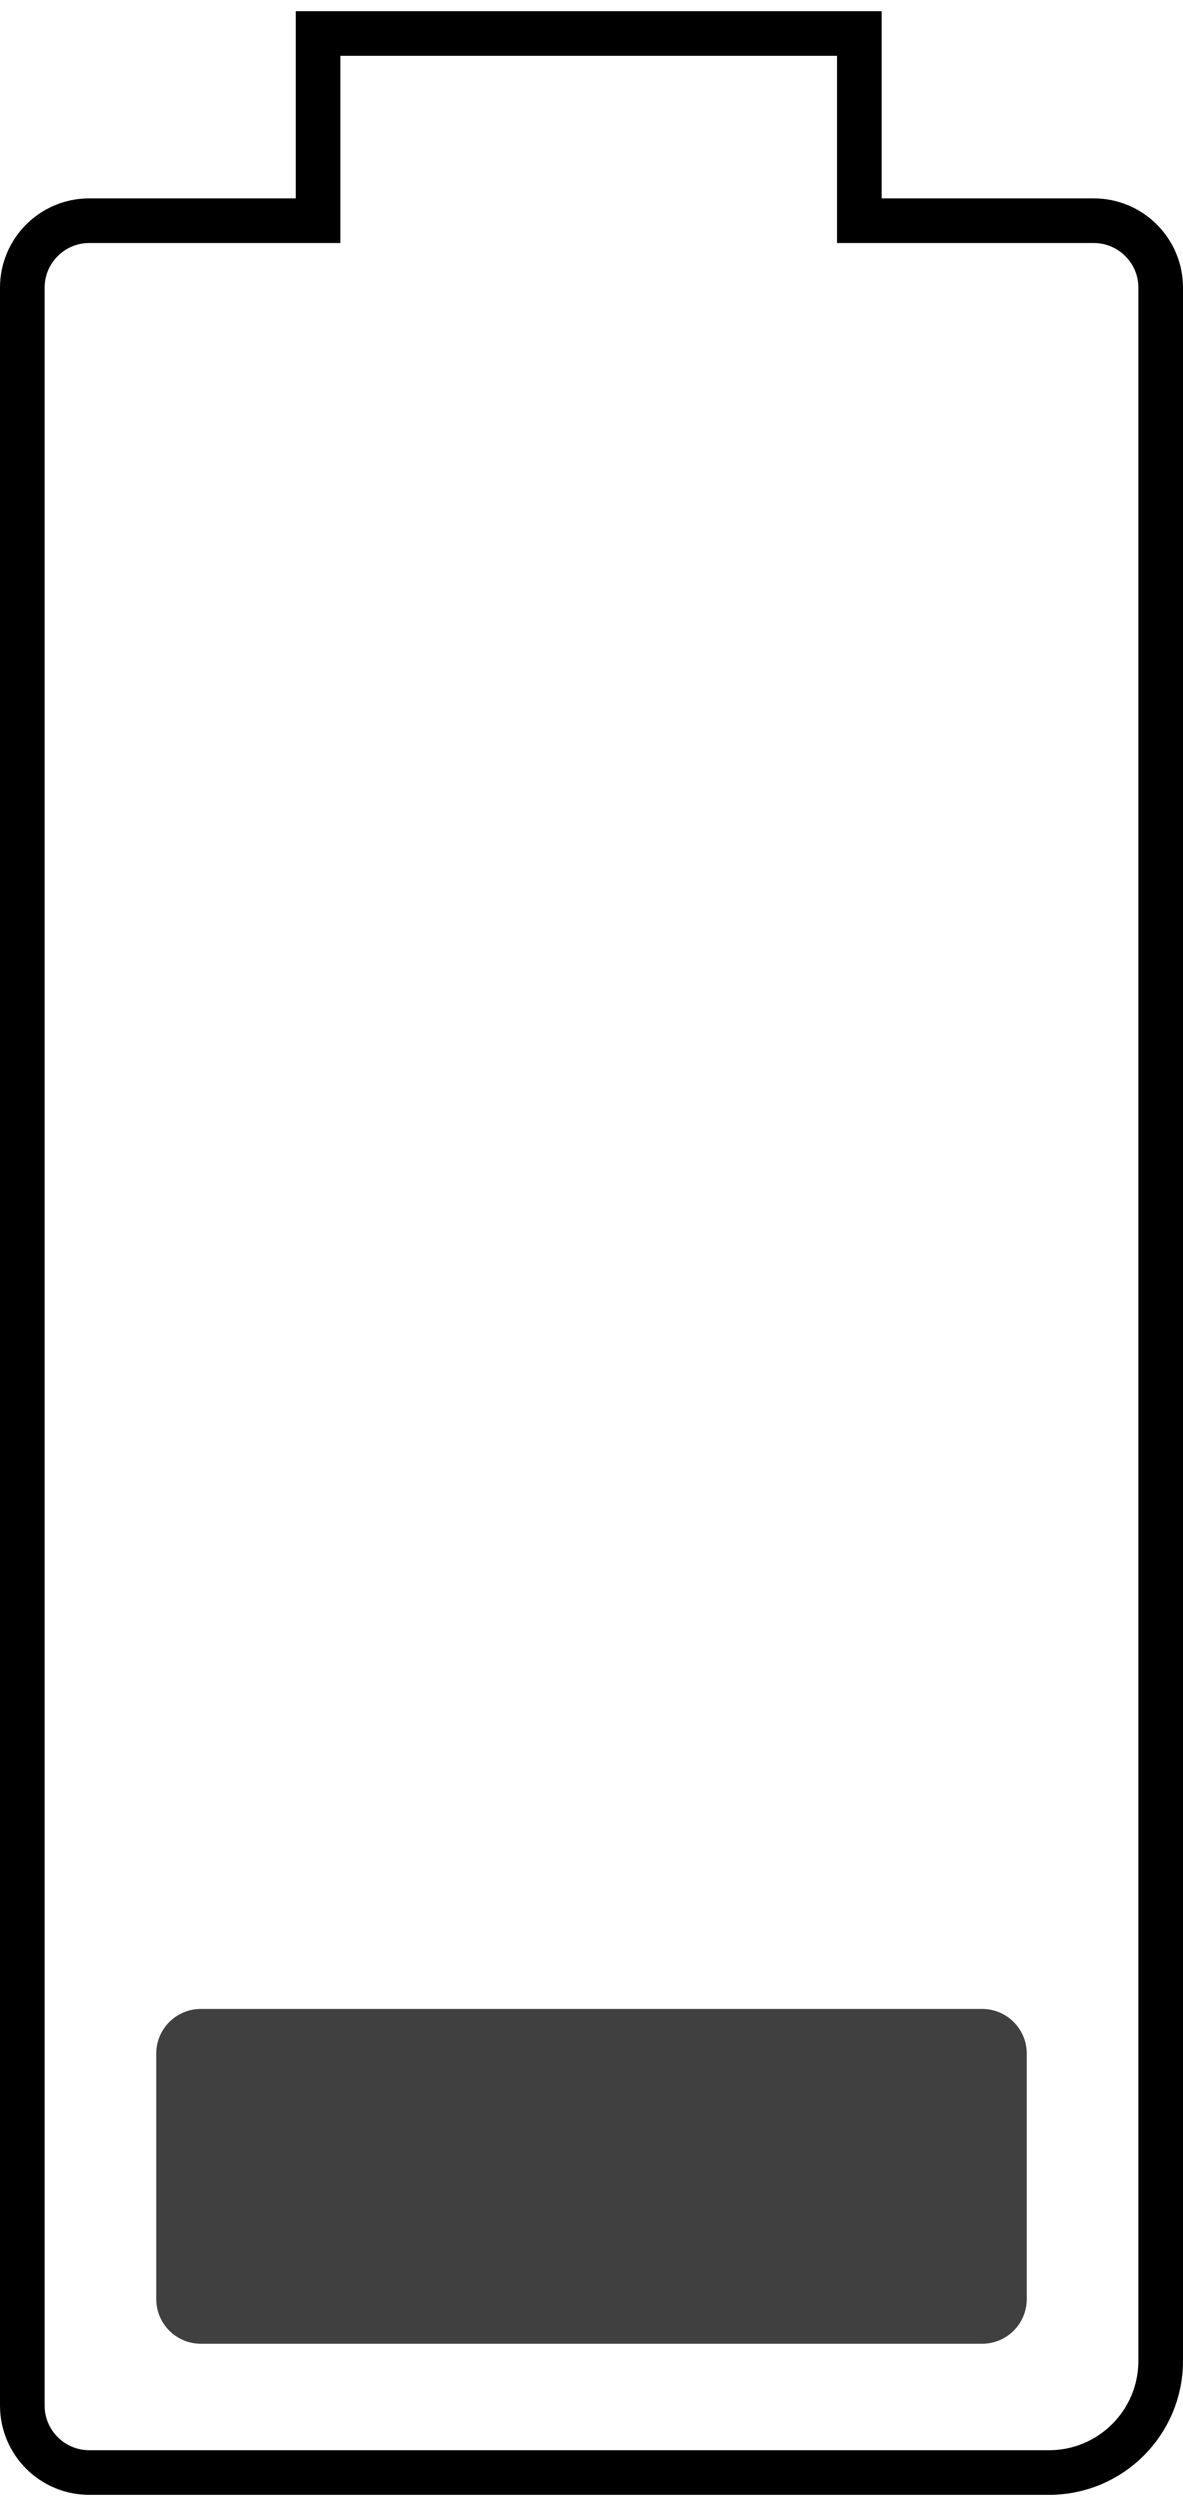
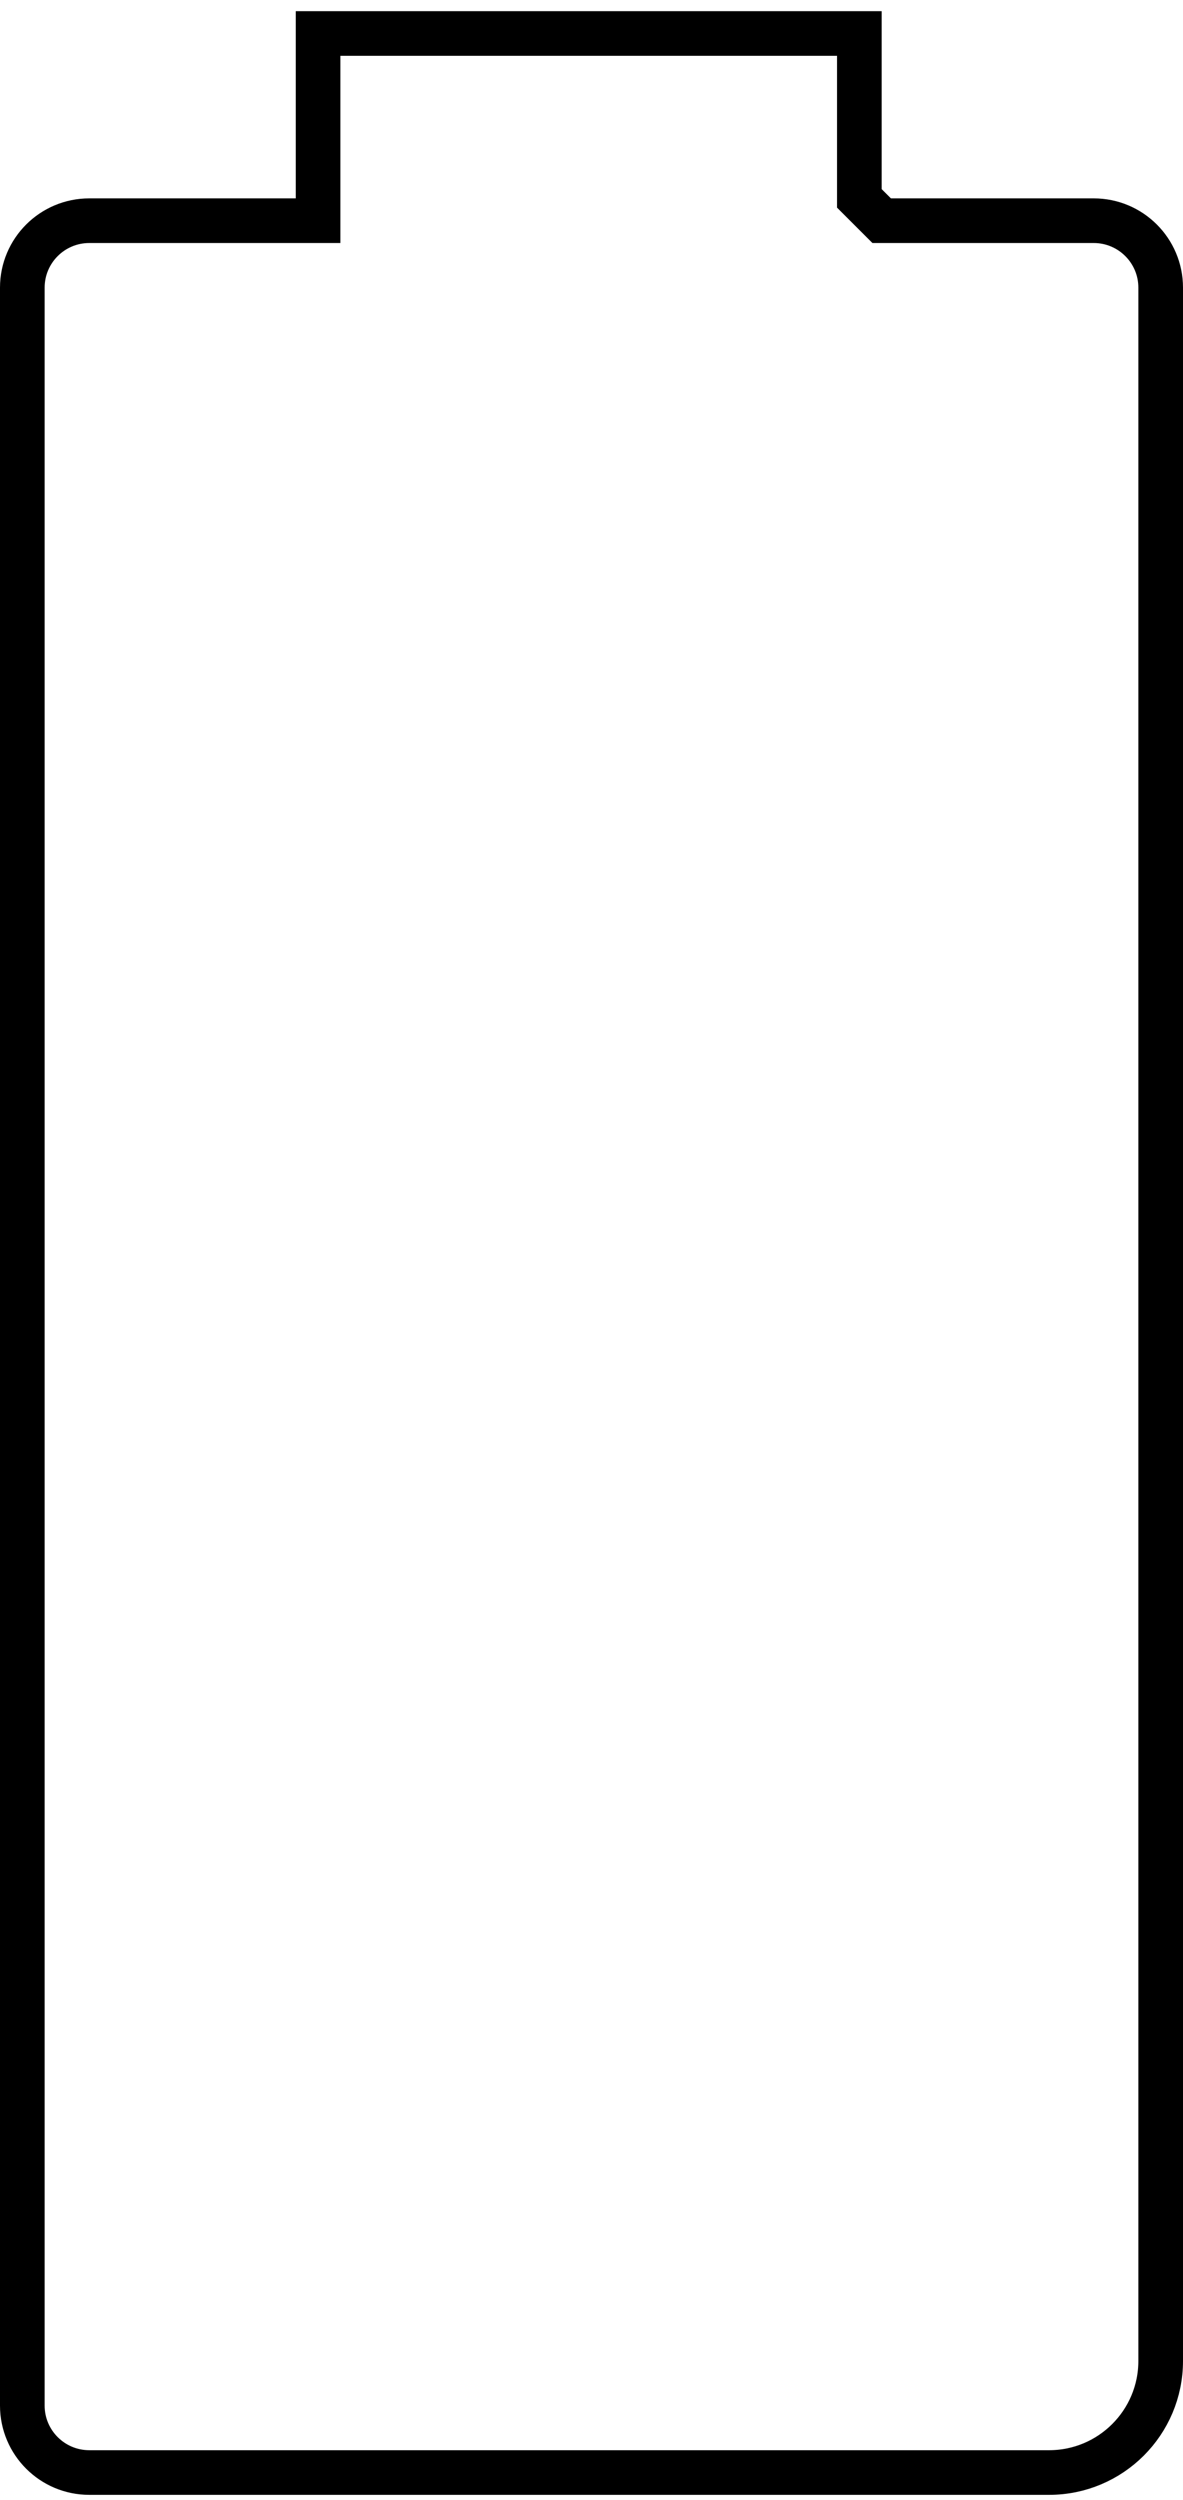
<svg xmlns="http://www.w3.org/2000/svg" width="53" height="112" viewBox="0 0 53 112" fill="none">
-   <path d="M13.25 9.887L14.25 9.887L14.25 8.887L14.25 1.5L38.5 1.5L38.5 8.887L38.5 9.887L39.5 9.887L49 9.887C50.657 9.887 52 11.23 52 12.887L52 105.769C52 108.531 49.761 110.769 47 110.769L4 110.769C2.343 110.769 1 109.426 1 107.769L1 12.887C1 11.23 2.343 9.887 4 9.887L13.25 9.887Z" stroke="black" stroke-width="2" />
-   <path d="M9 105C7.895 105 7 104.105 7 103L7 92C7 90.895 7.895 90 9 90L44 90C45.105 90 46 90.895 46 92L46 103C46 104.105 45.105 105 44 105L9 105Z" fill="#404040" />
+   <path d="M13.25 9.887L14.25 9.887L14.25 8.887L14.25 1.5L38.5 1.5L38.5 8.887L39.5 9.887L49 9.887C50.657 9.887 52 11.23 52 12.887L52 105.769C52 108.531 49.761 110.769 47 110.769L4 110.769C2.343 110.769 1 109.426 1 107.769L1 12.887C1 11.23 2.343 9.887 4 9.887L13.25 9.887Z" stroke="black" stroke-width="2" />
</svg>